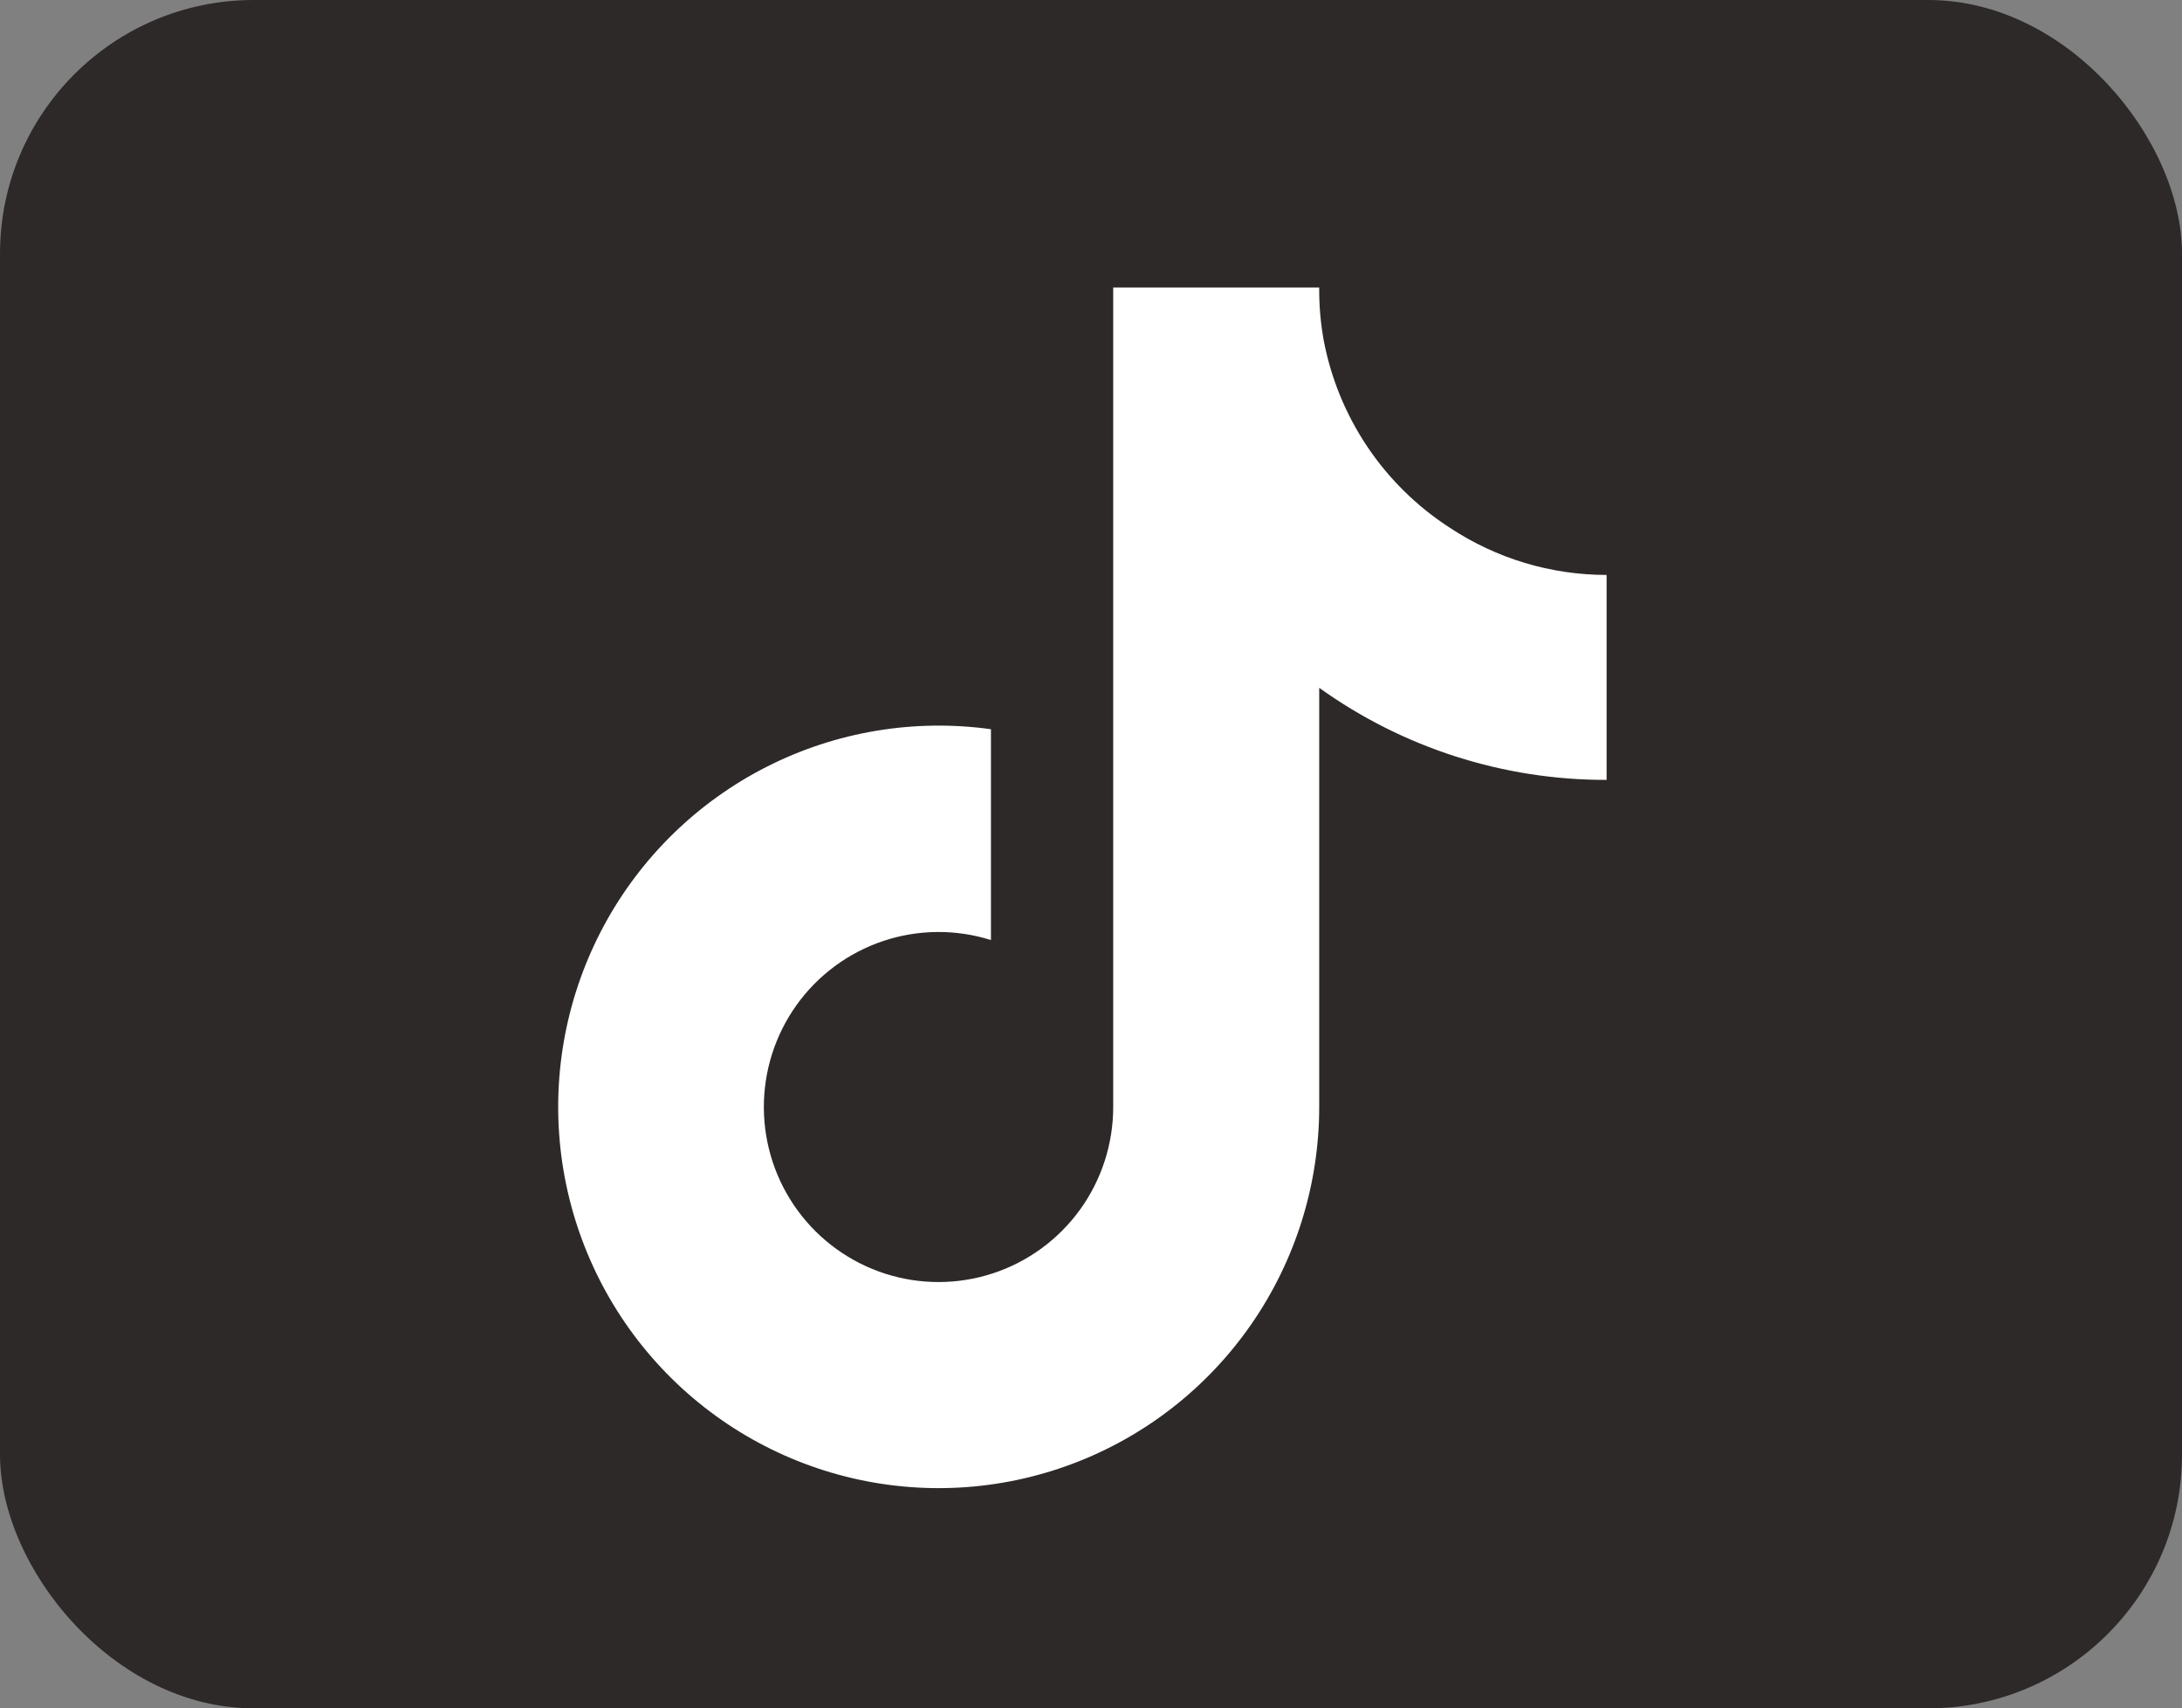
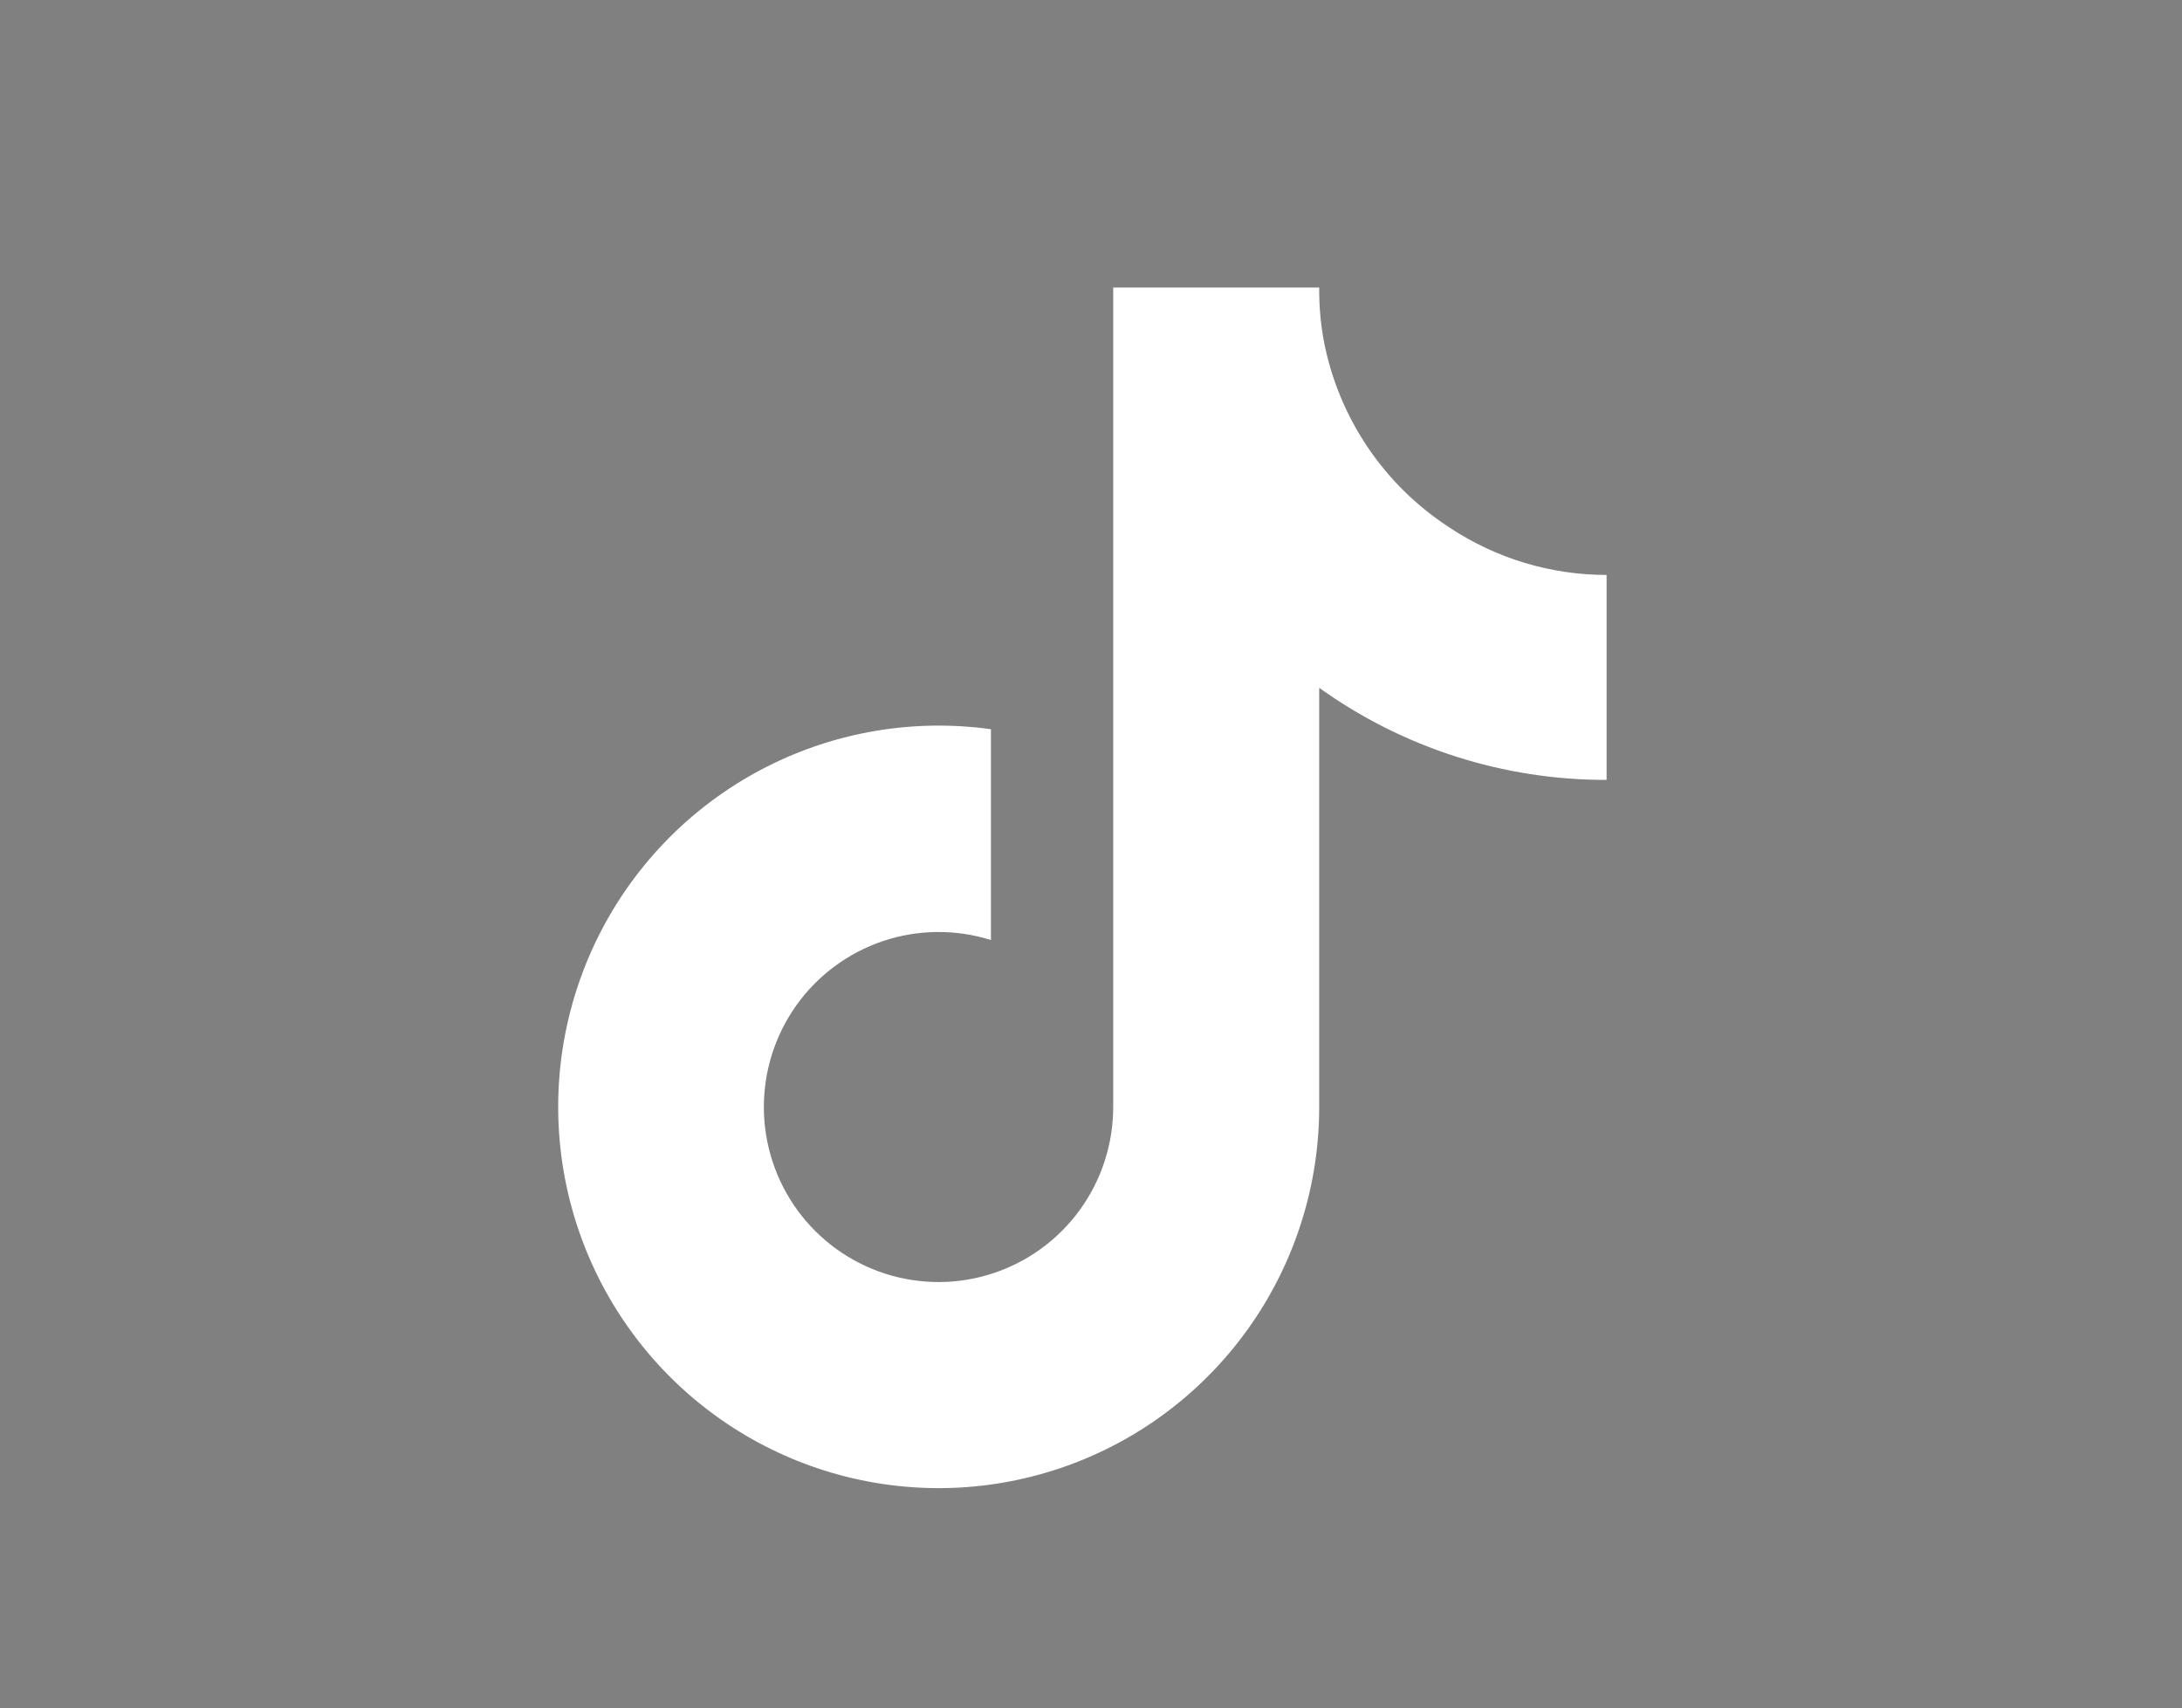
<svg xmlns="http://www.w3.org/2000/svg" width="129" height="101" viewBox="0 0 129 101" fill="none">
  <rect x="0" y="0" width="129" height="101" fill="#808080" stroke="none" />
-   <rect width="129" height="101" rx="15" fill="#2C2928" />
  <path d="M94.982 46.109C88.889 46.123 82.946 44.219 77.992 40.666V65.449C77.99 70.039 76.59 74.52 73.978 78.291C71.367 82.062 67.669 84.945 63.378 86.553C59.087 88.161 54.409 88.419 49.969 87.291C45.528 86.163 41.537 83.704 38.529 80.242C35.521 76.78 33.64 72.481 33.136 67.918C32.633 63.356 33.532 58.748 35.712 54.711C37.892 50.675 41.251 47.401 45.338 45.328C49.426 43.256 54.047 42.483 58.585 43.113V55.578C56.508 54.924 54.279 54.944 52.214 55.635C50.15 56.326 48.356 57.653 47.089 59.426C45.822 61.2 45.147 63.329 45.159 65.51C45.172 67.691 45.873 69.813 47.16 71.571C48.448 73.329 50.257 74.635 52.33 75.302C54.402 75.969 56.632 75.962 58.7 75.283C60.769 74.604 62.571 73.288 63.848 71.522C65.125 69.756 65.813 67.63 65.813 65.449V17H77.992C77.983 18.03 78.069 19.06 78.249 20.074C78.672 22.34 79.552 24.494 80.835 26.407C82.118 28.32 83.776 29.95 85.71 31.199C88.46 33.021 91.685 33.992 94.982 33.992V46.109Z" fill="white" />
</svg>